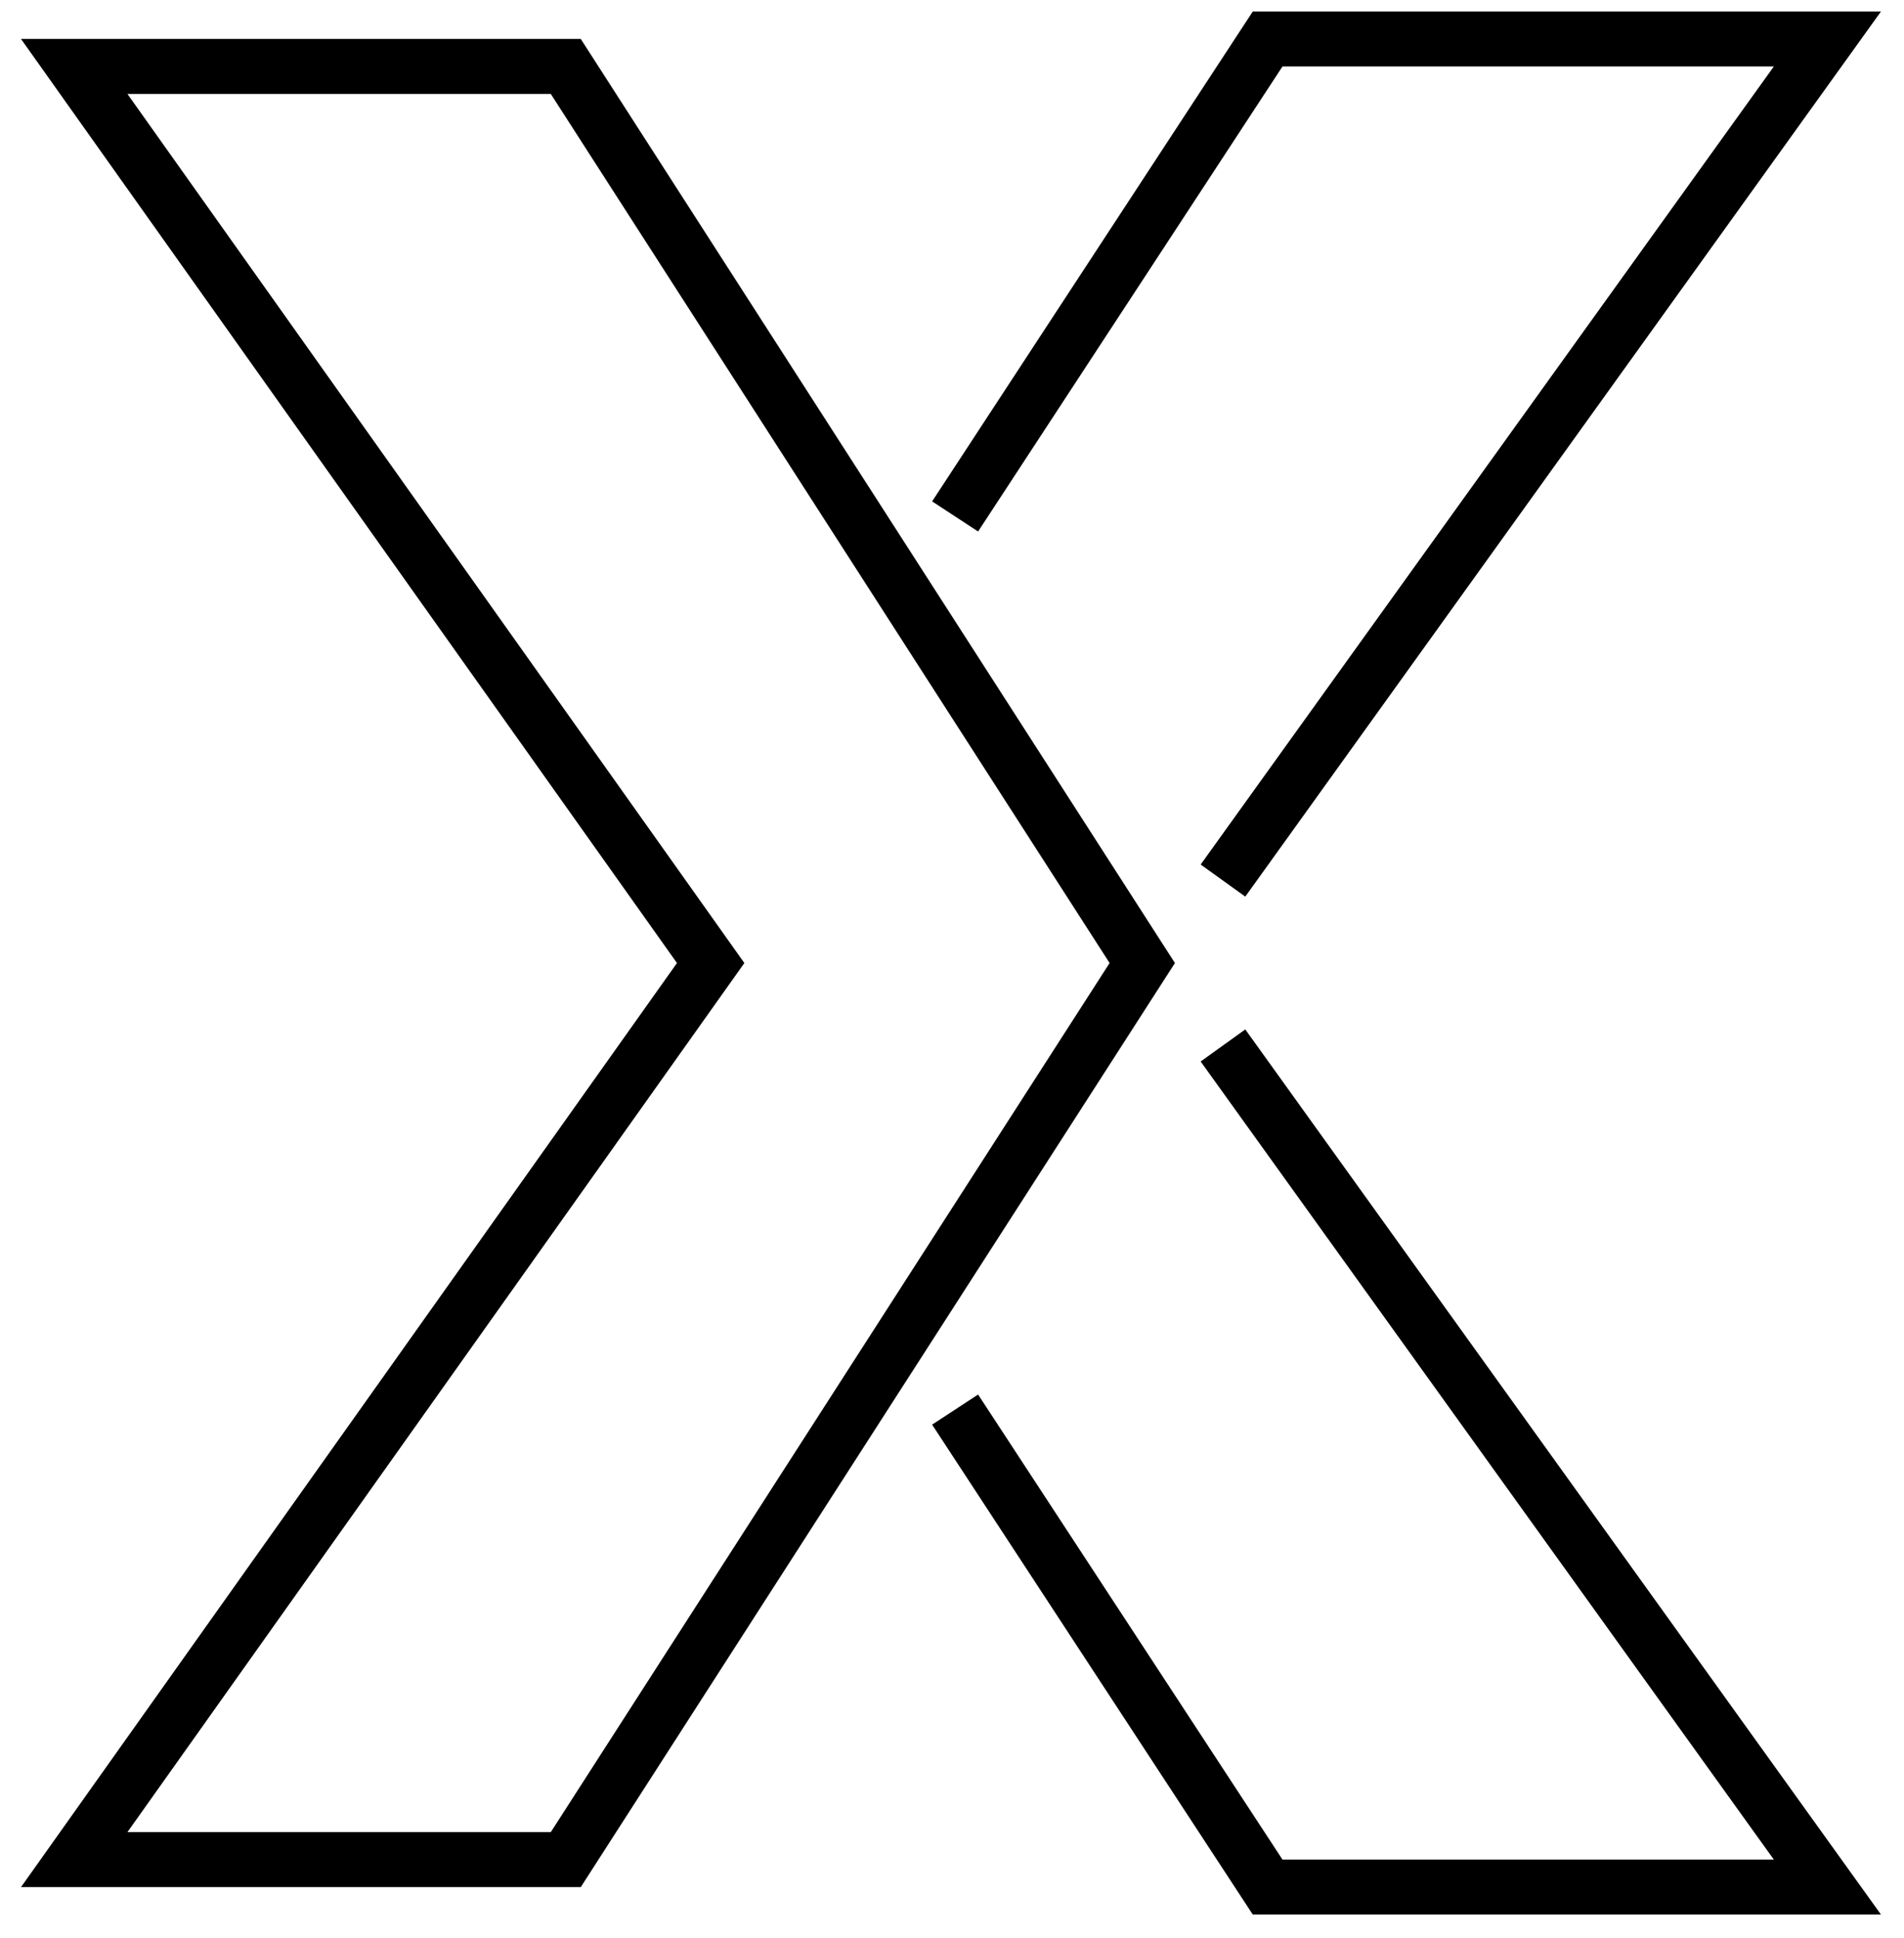
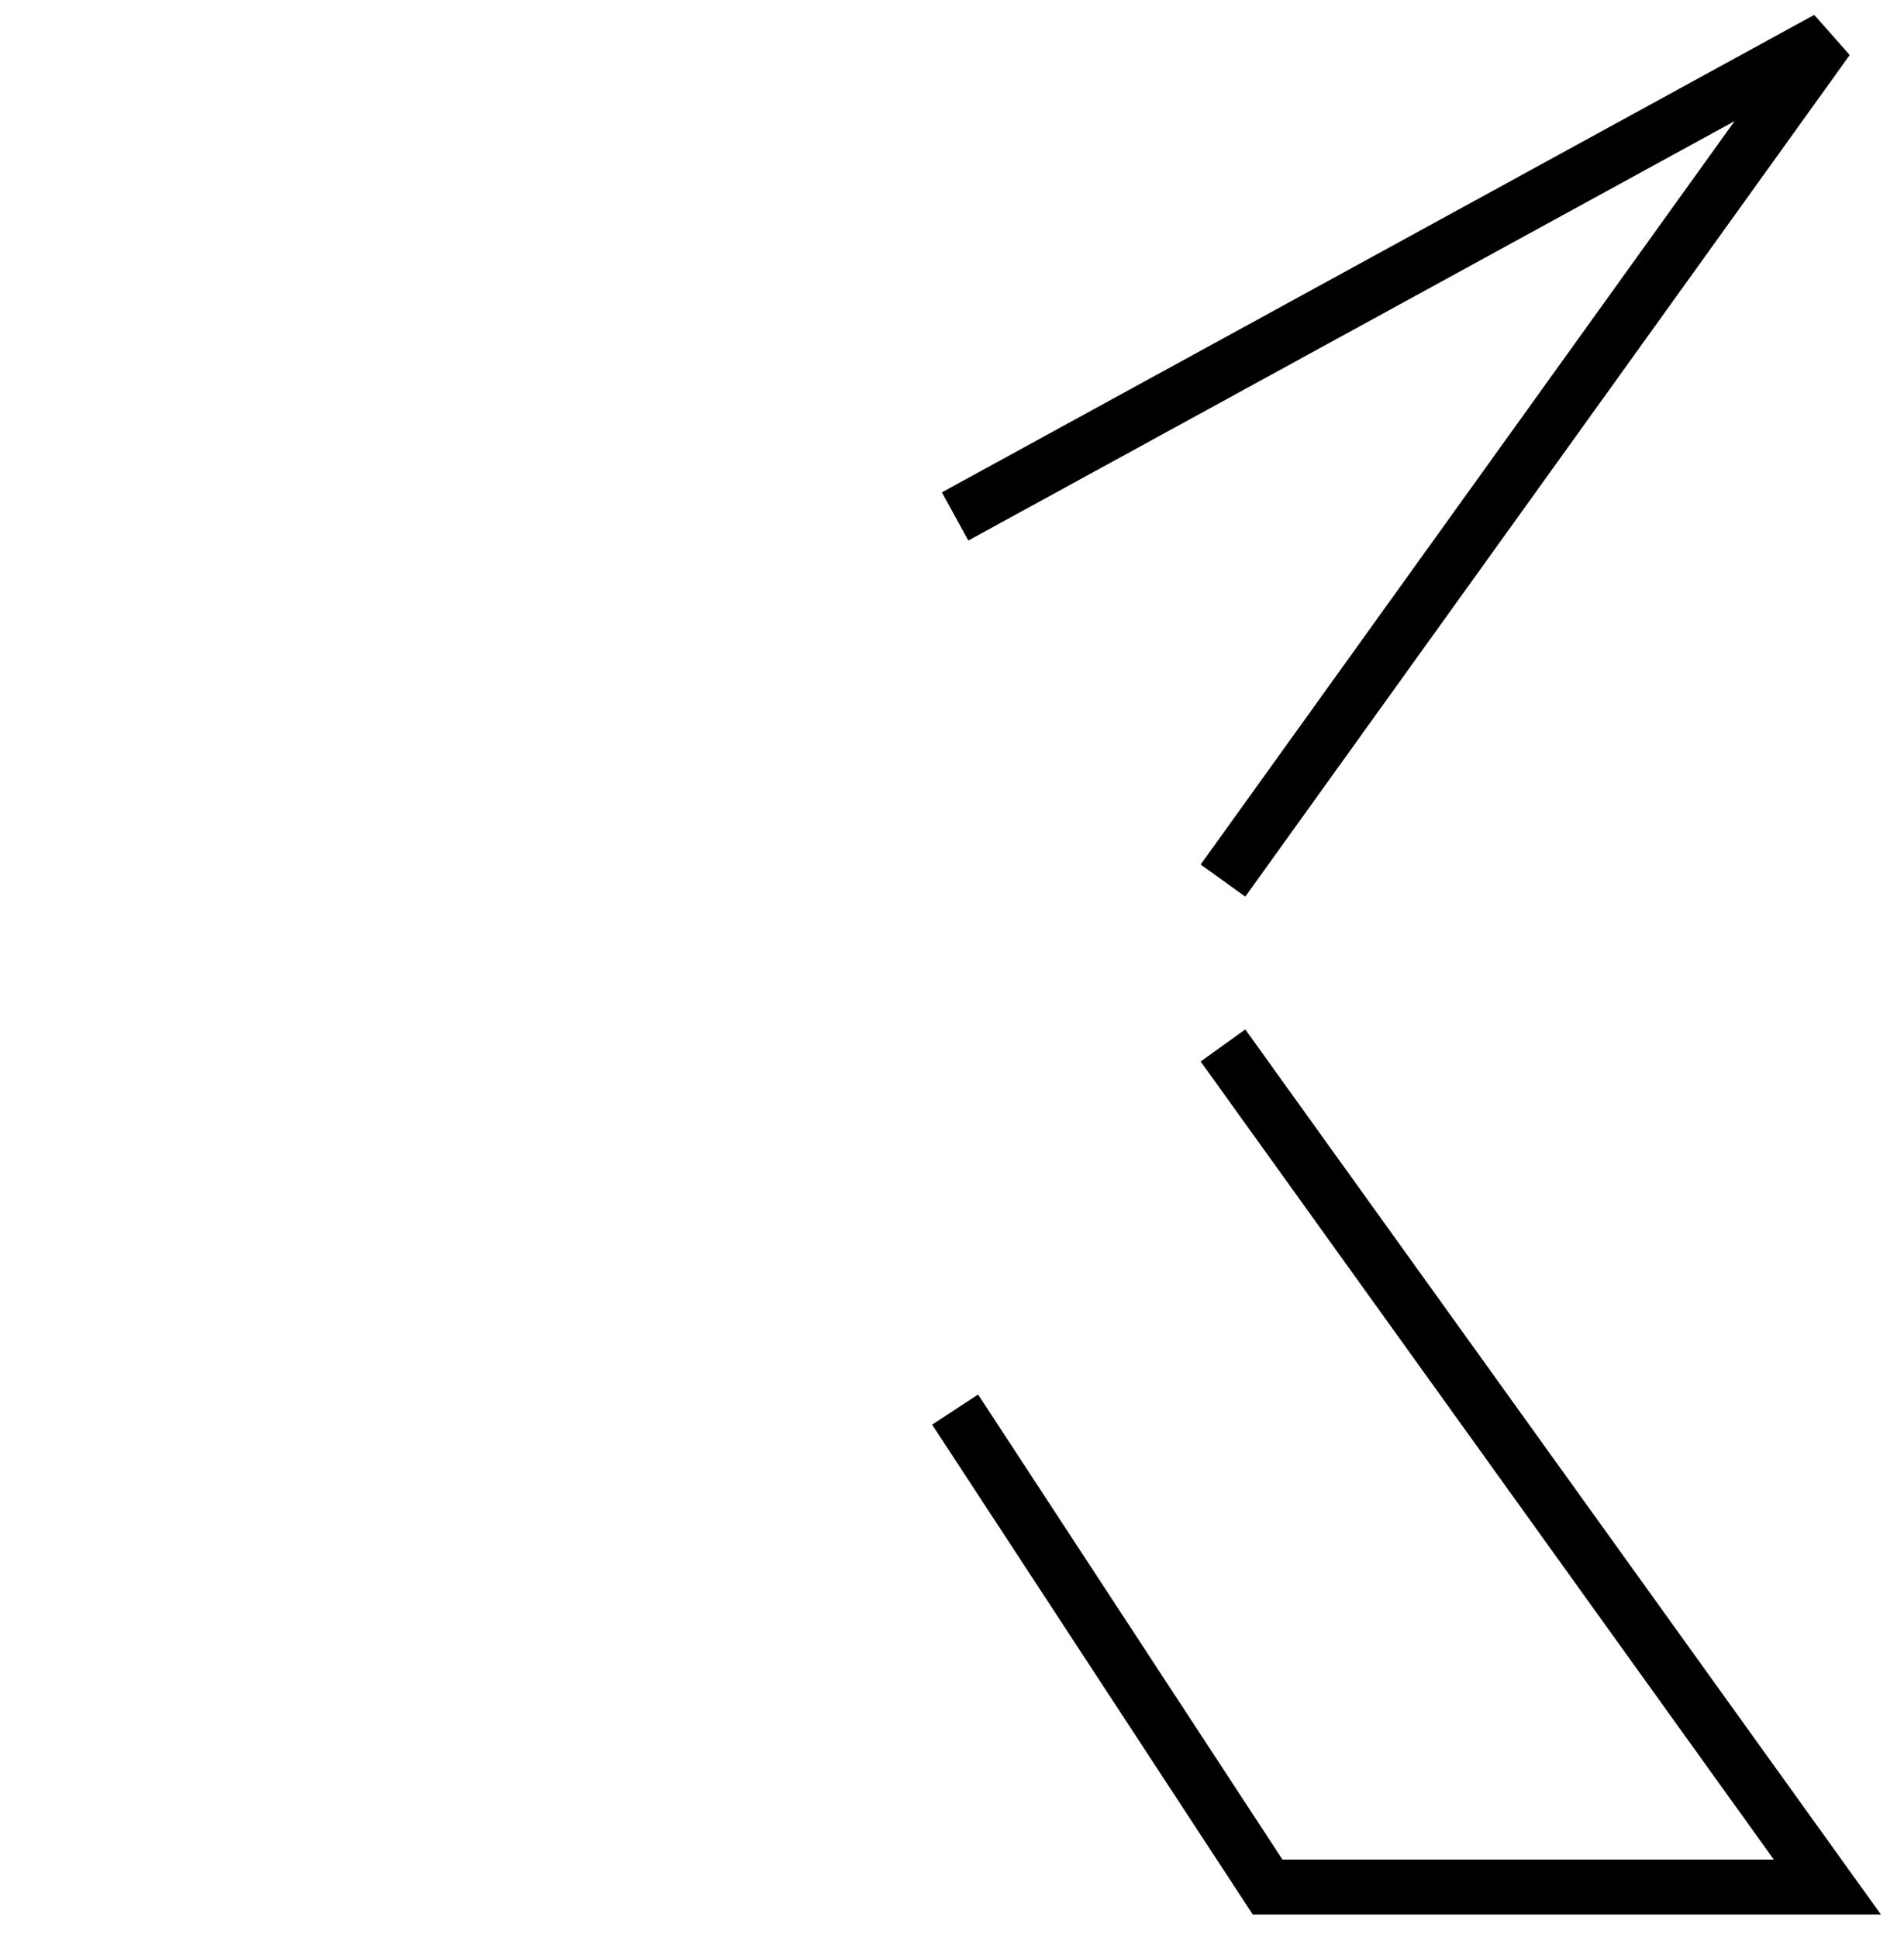
<svg xmlns="http://www.w3.org/2000/svg" width="57" height="58" viewBox="0 0 57 58" fill="none">
-   <path d="M16.938 55.657H2.222L20.937 29.299L21.275 28.823L20.937 28.347L2.222 1.989H16.938L34.196 28.823L16.938 55.657Z" stroke="black" stroke-width="1.645" />
-   <path d="M28.593 15.457L37.949 1.167L54.707 1.167L36.612 26.355" stroke="black" stroke-width="1.645" />
+   <path d="M28.593 15.457L54.707 1.167L36.612 26.355" stroke="black" stroke-width="1.645" />
  <path d="M28.593 42.188L37.949 56.479L54.707 56.479L36.612 31.29" stroke="black" stroke-width="1.645" />
</svg>